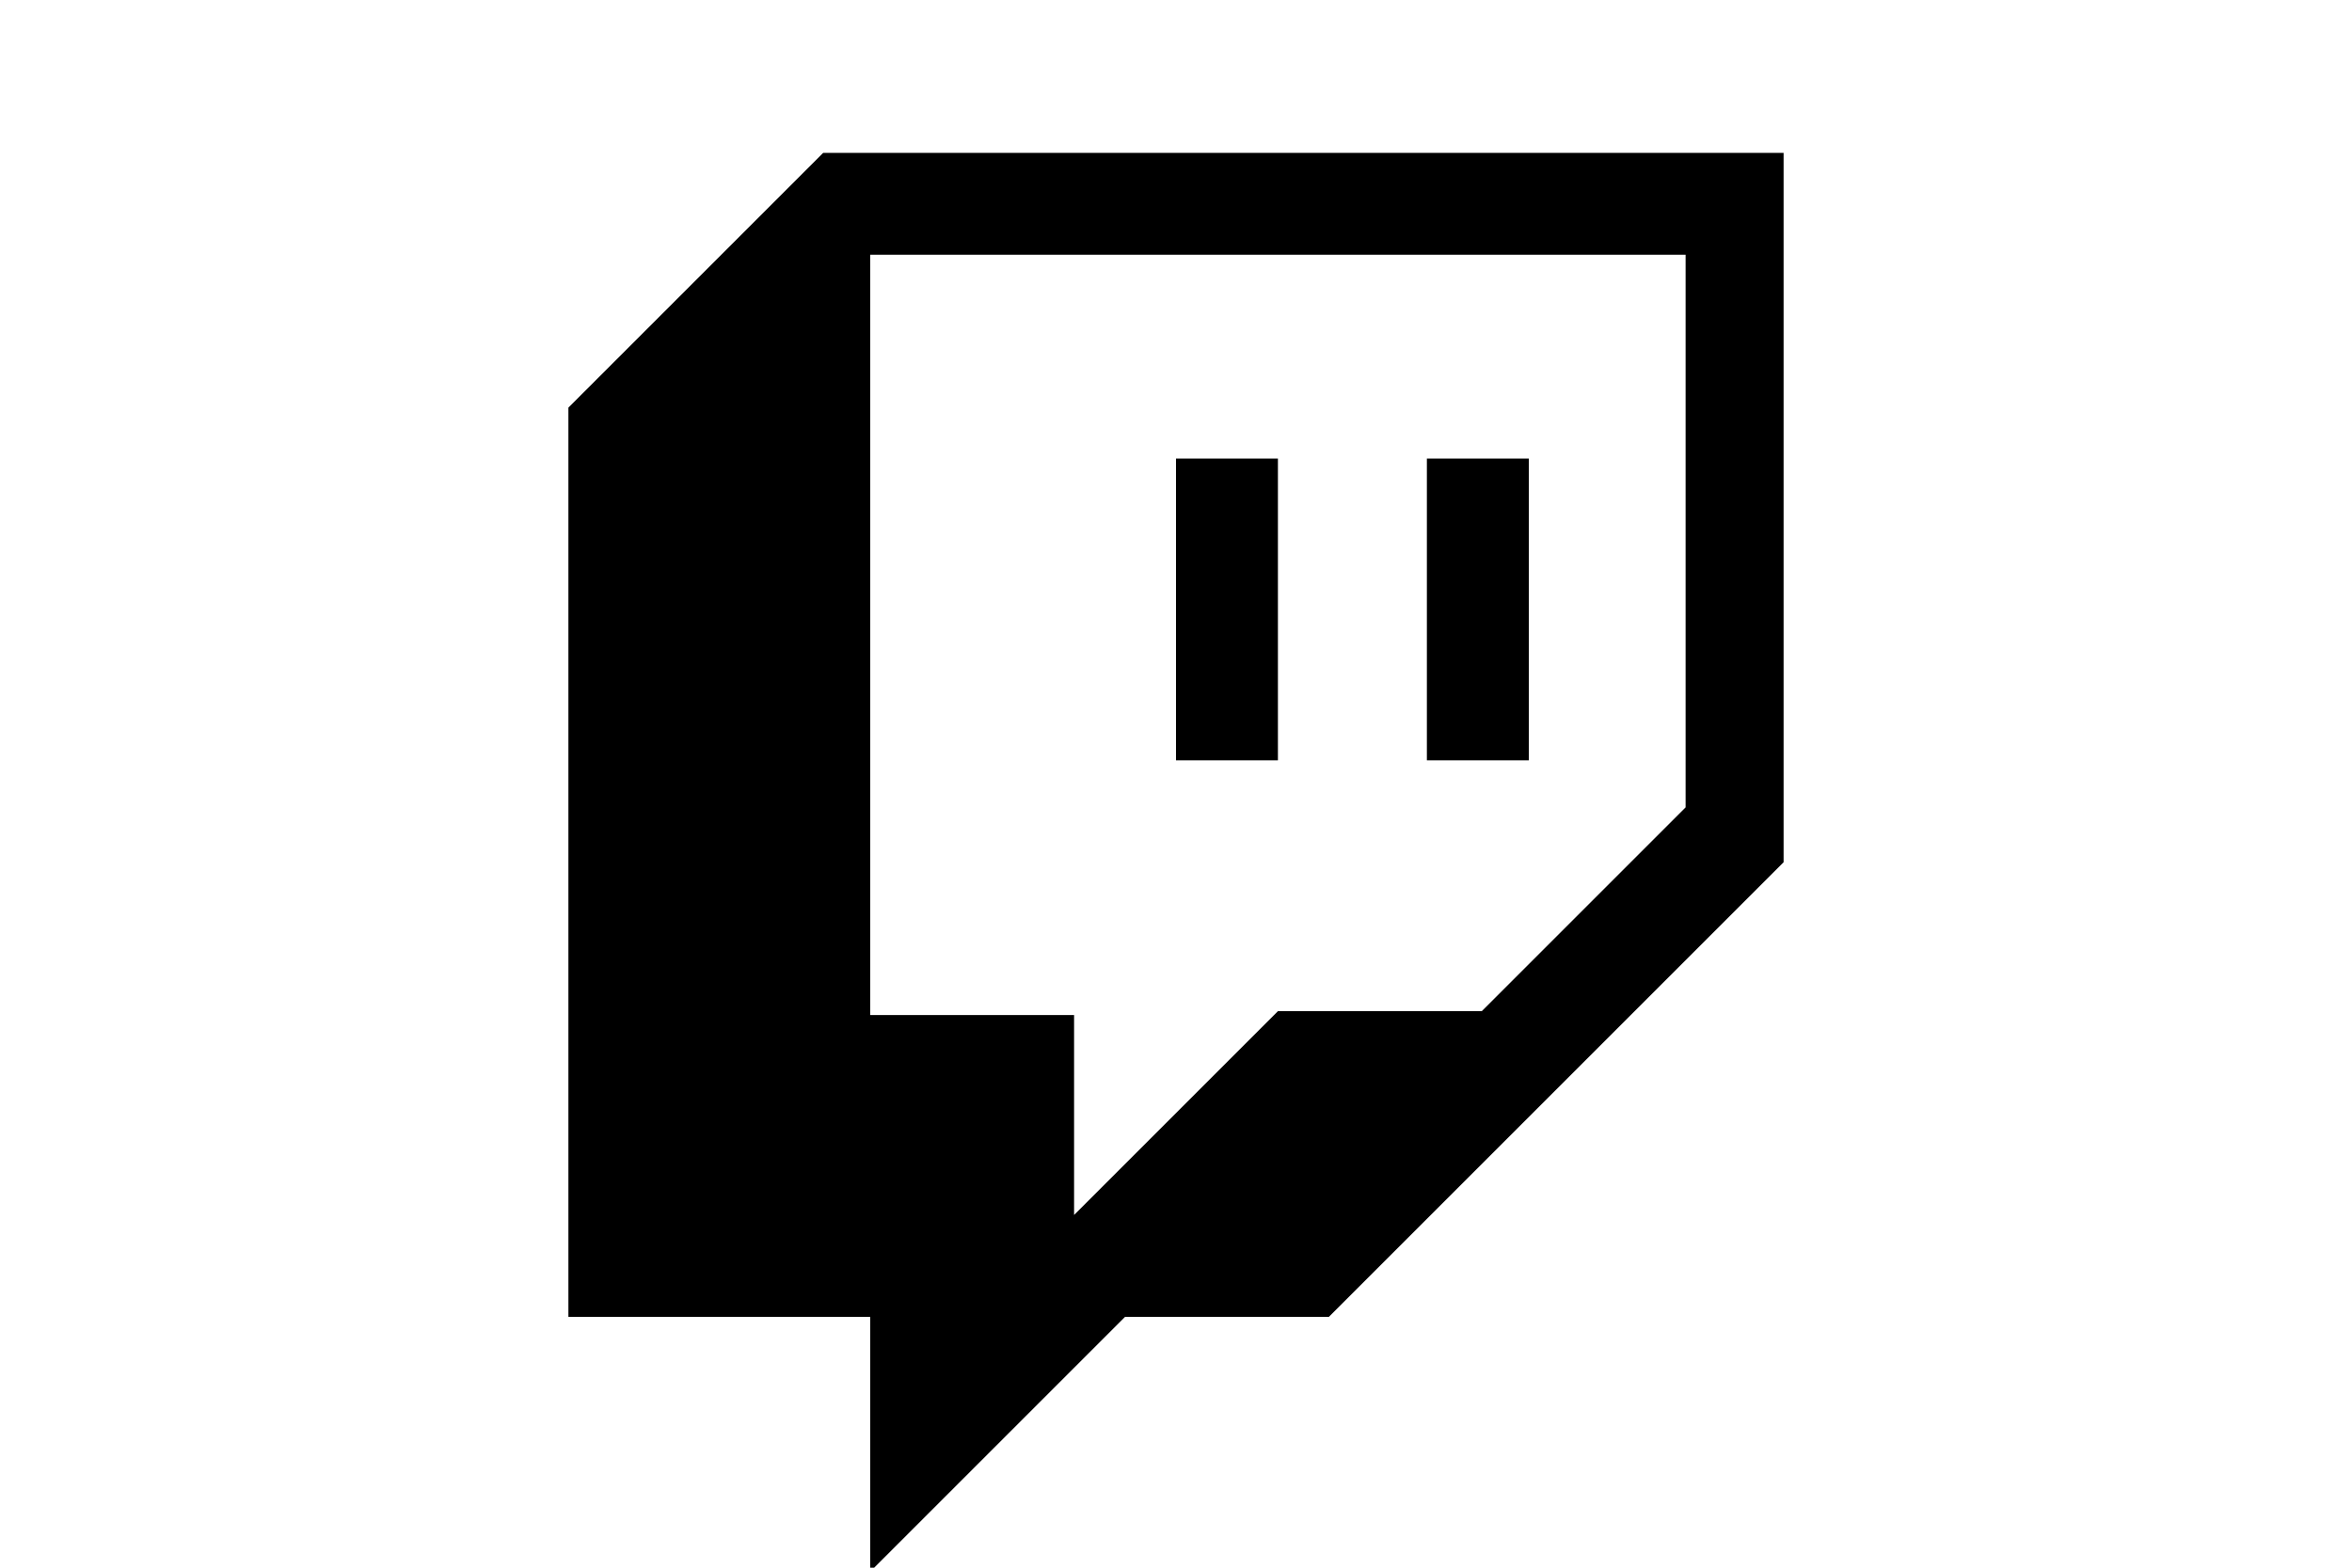
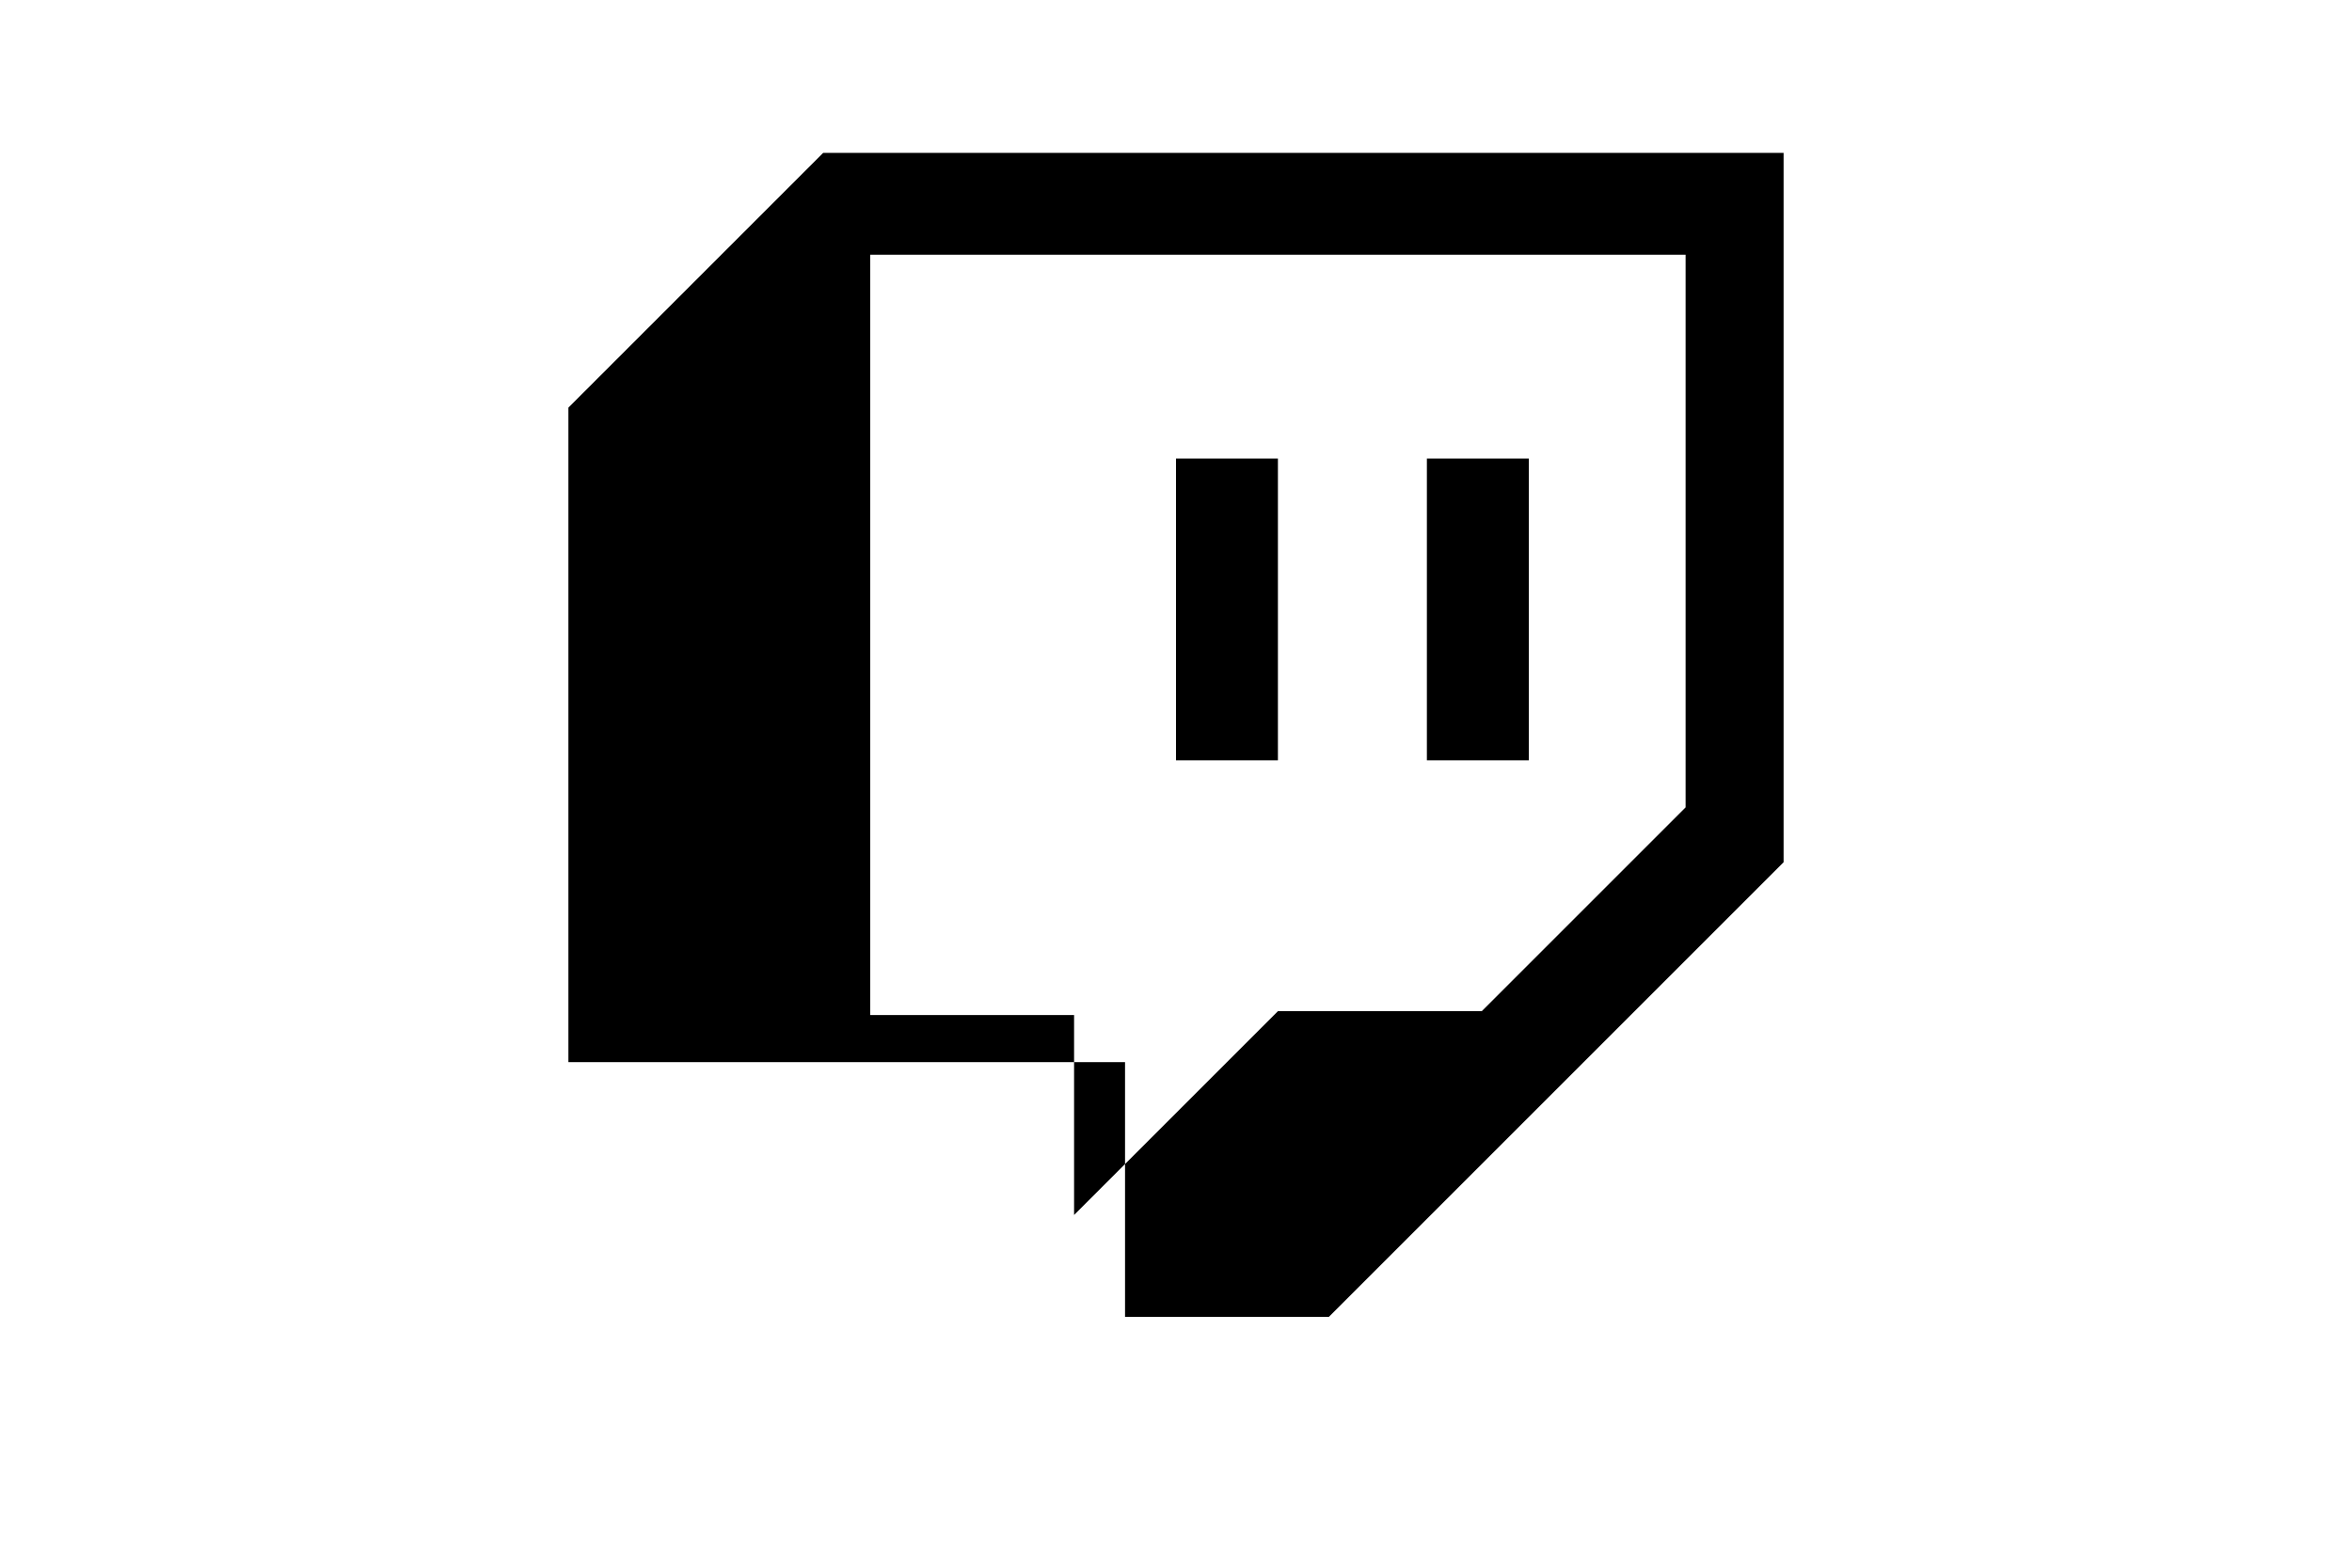
<svg xmlns="http://www.w3.org/2000/svg" width="39" height="26" viewBox="0 0 40 40">
-   <path d="M23.9 33.6h-5.2l-6.5 6.5v-6.5H4.5V10.4L11 3.9h24.5V22L23.9 33.6zm9-27.1H12.2v19.4h5.2V31l5.2-5.2h5.2l5.2-5.2V6.5zm-6.4 5.2H29v7.7h-2.6v-7.7zm-6.5 0h2.6v7.7H20v-7.7z" />
+   <path d="M23.9 33.6h-5.2v-6.5H4.5V10.4L11 3.9h24.5V22L23.9 33.6zm9-27.1H12.2v19.4h5.2V31l5.2-5.2h5.2l5.2-5.2V6.5zm-6.4 5.2H29v7.7h-2.6v-7.7zm-6.5 0h2.6v7.7H20v-7.7z" />
</svg>